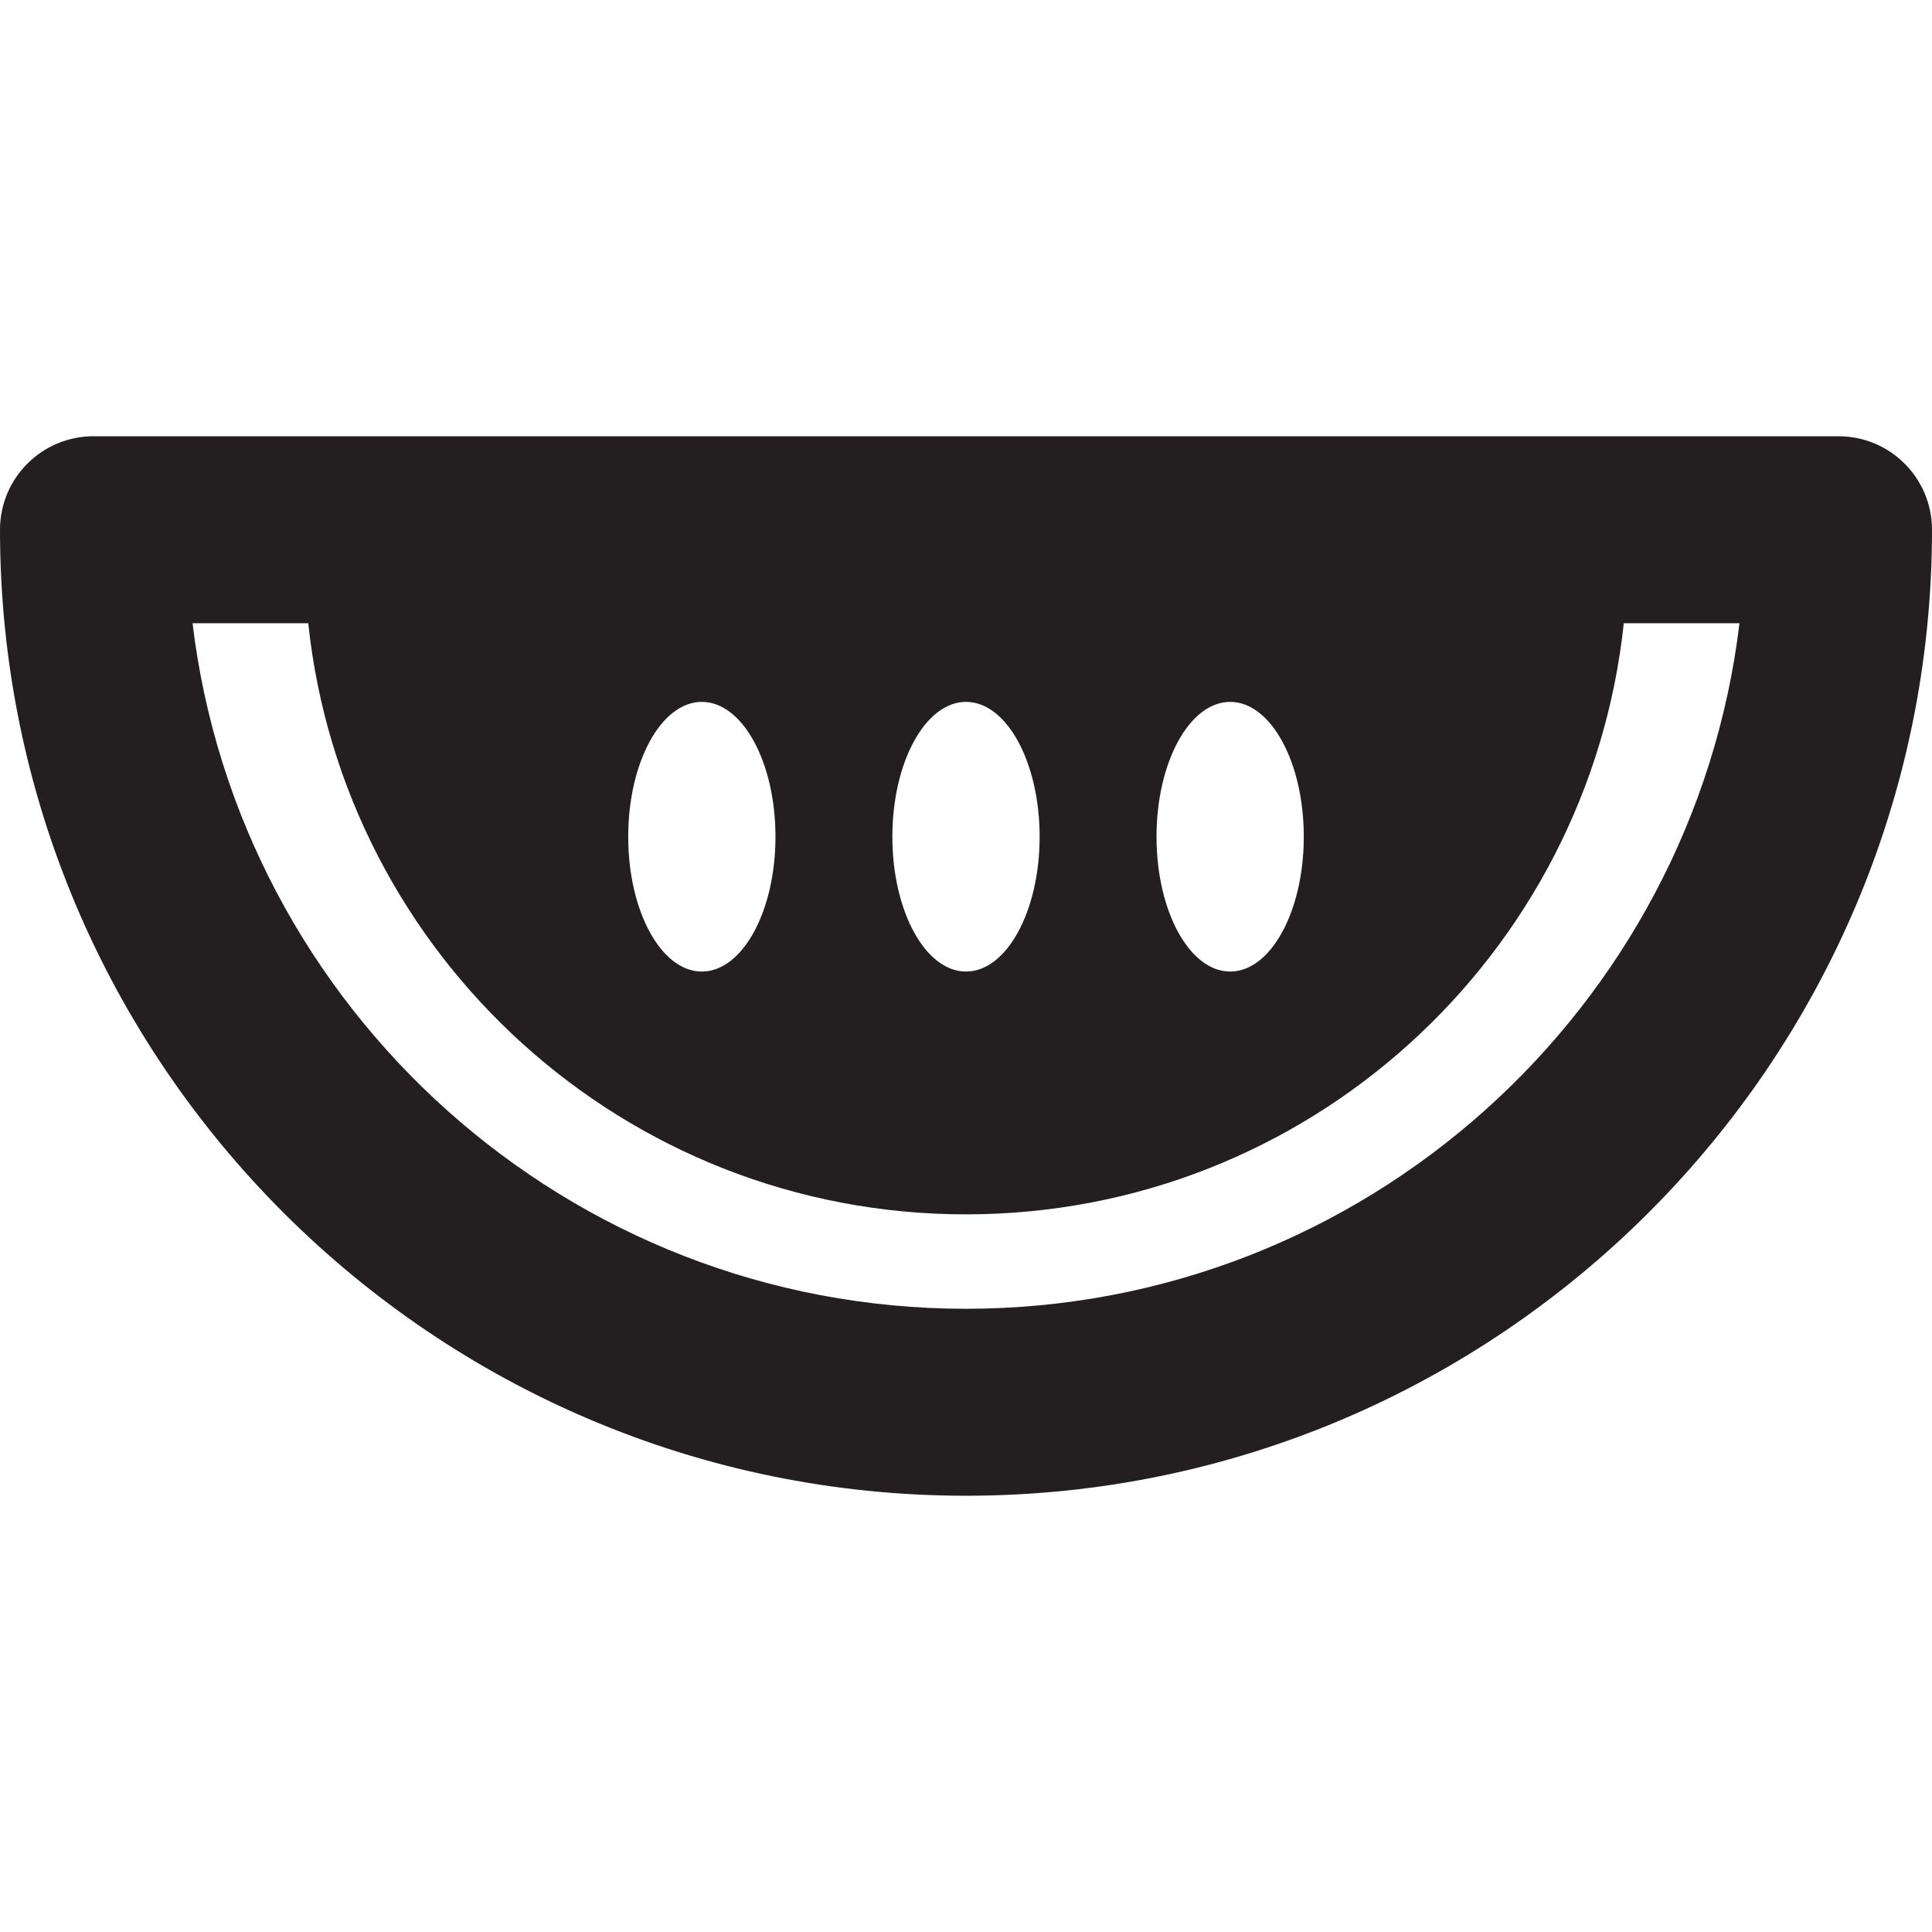
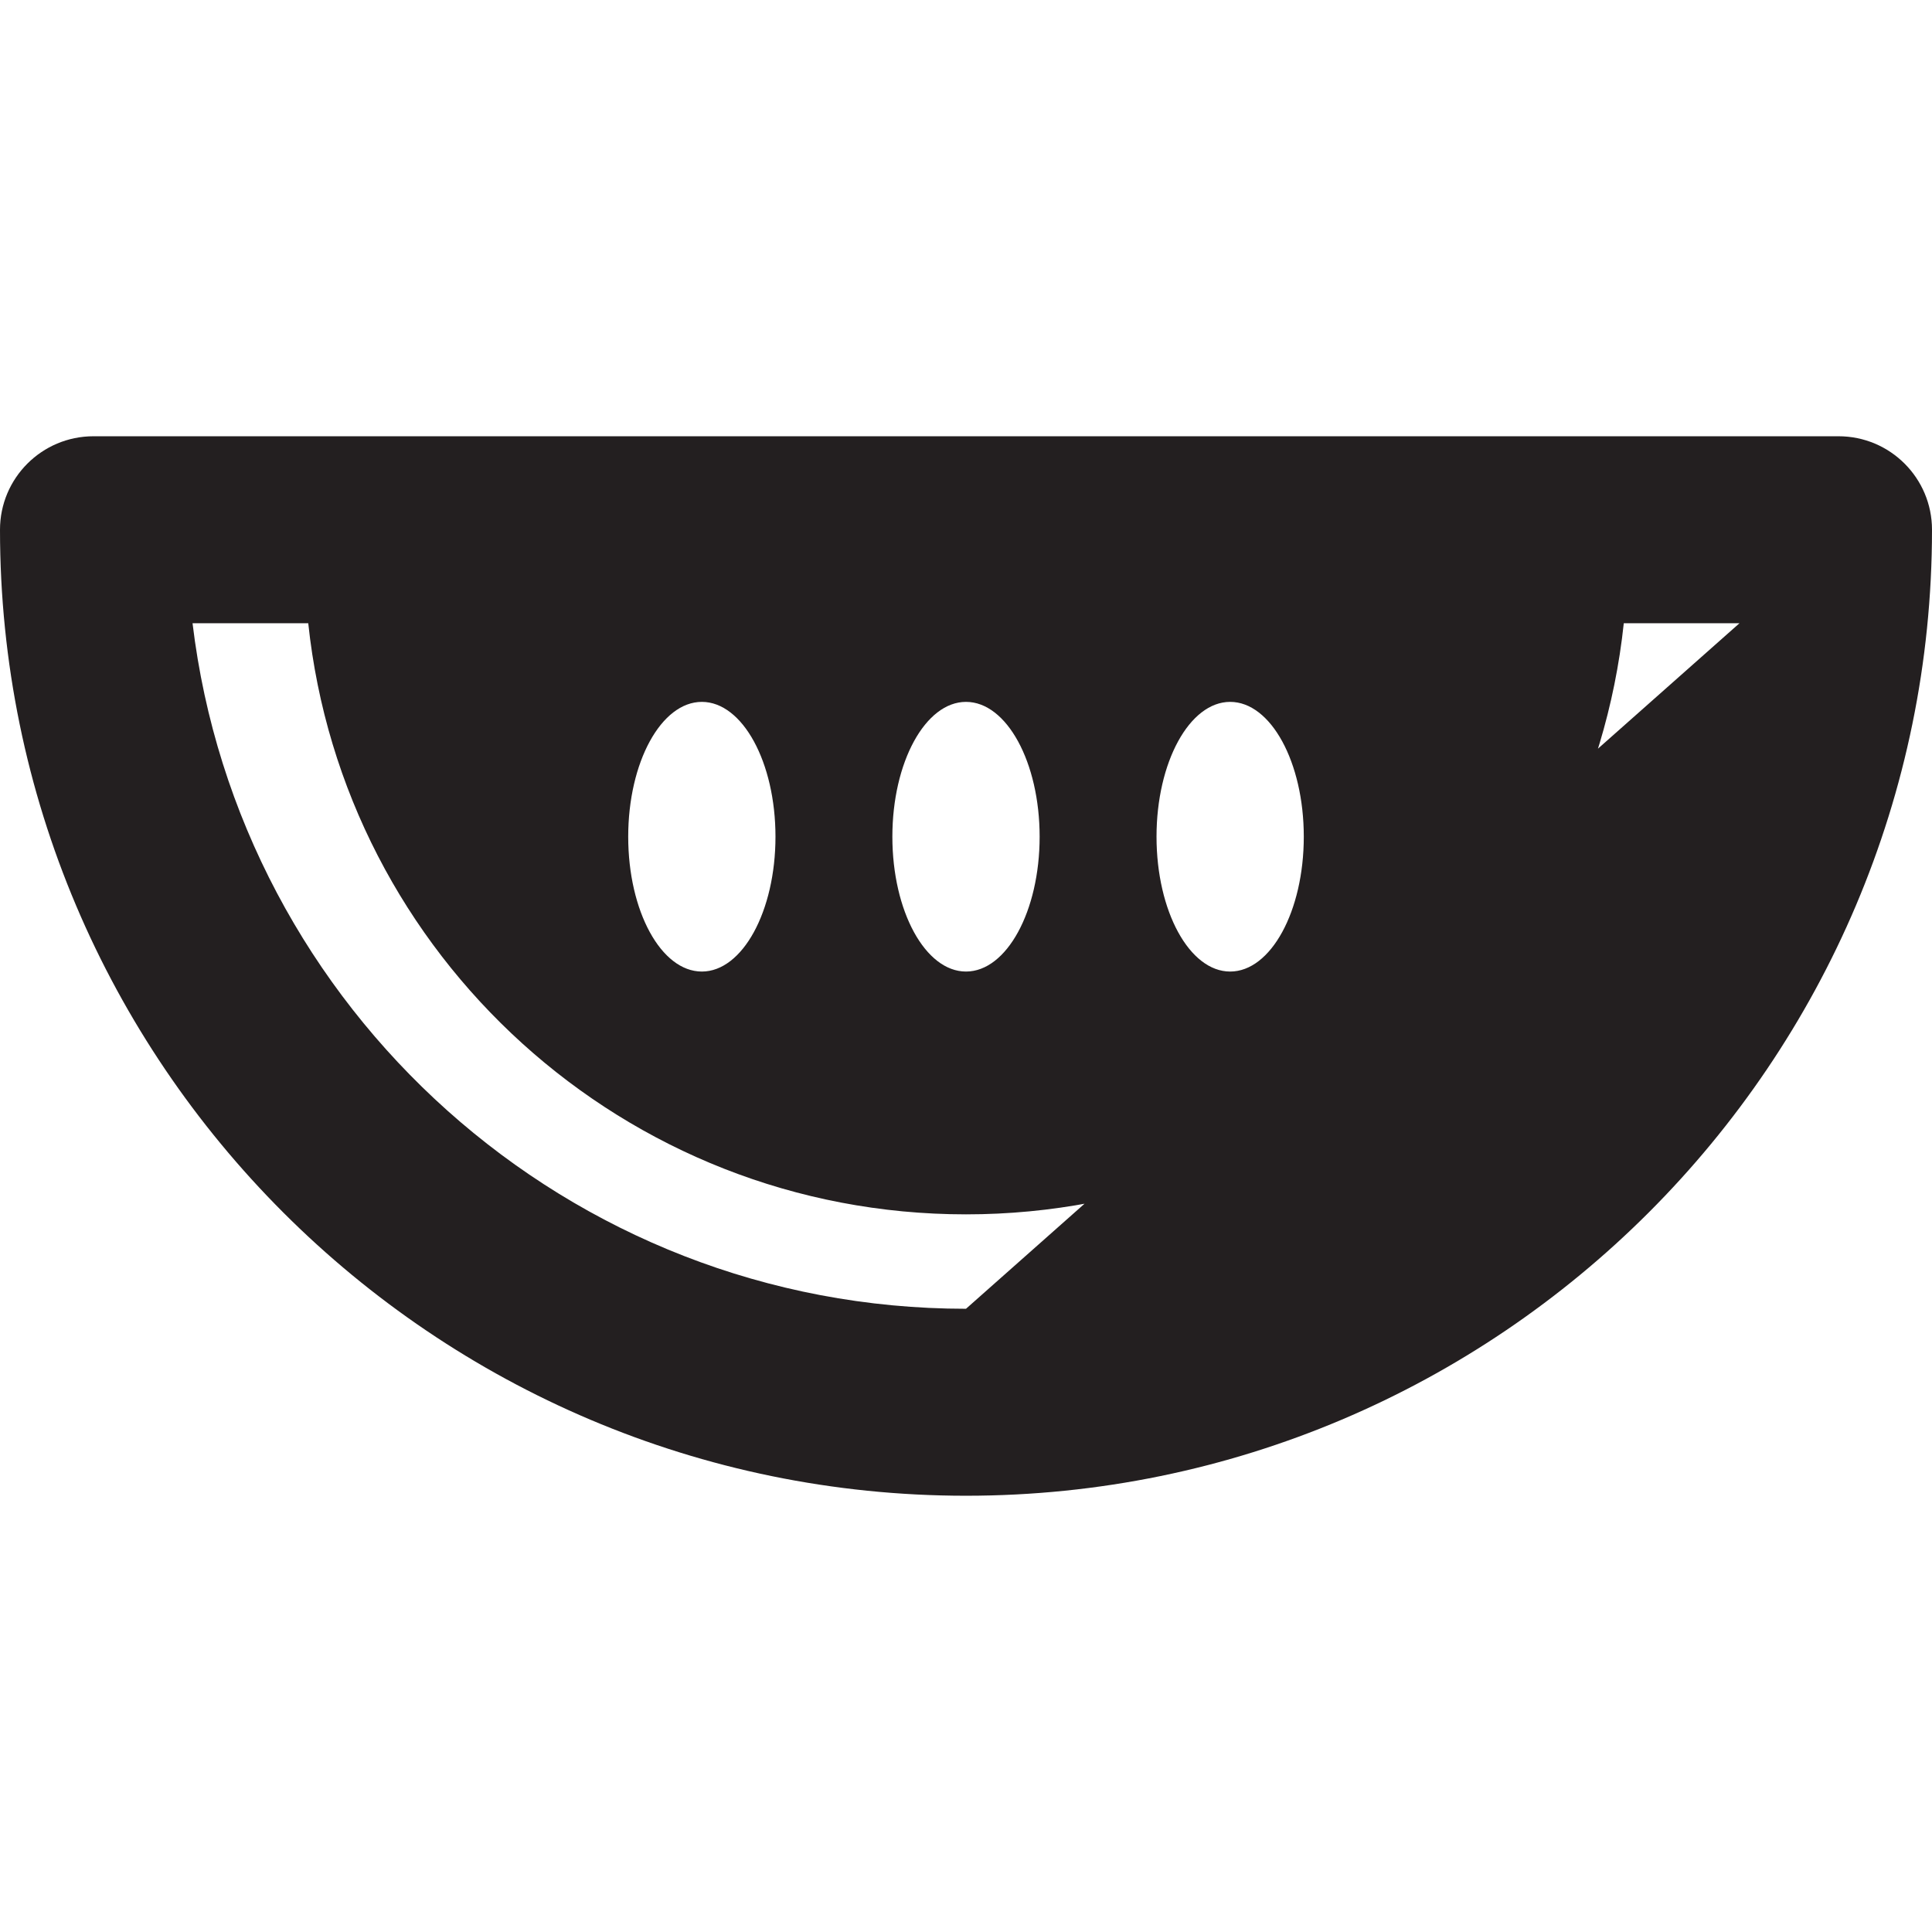
<svg xmlns="http://www.w3.org/2000/svg" height="800px" width="800px" version="1.1" id="Capa_1" viewBox="0 0 62 62" xml:space="preserve">
-   <path style="fill:#231F20;" d="M59,14H3c-1.657,0-3,1.343-3,3c0,17.093,13.906,31,31,31c17.094,0,31-13.907,31-31  C62,15.343,60.657,14,59,14z M39.477,22.524c1.306,0,2.363,1.937,2.363,4.327s-1.058,4.327-2.363,4.327  c-1.305,0-2.363-1.937-2.363-4.327S38.172,22.524,39.477,22.524z M31,22.524c1.305,0,2.363,1.937,2.363,4.327  S32.305,31.178,31,31.178c-1.305,0-2.363-1.937-2.363-4.327S29.695,22.524,31,22.524z M22.523,22.524  c1.305,0,2.363,1.937,2.363,4.327s-1.059,4.327-2.363,4.327c-1.306,0-2.363-1.937-2.363-4.327S21.218,22.524,22.523,22.524z M31,42  C18.229,42,7.665,32.376,6.179,20h3.713C11.021,30.662,20.038,38.97,31,38.97c10.962,0,19.979-8.309,21.109-18.97h3.713  C54.335,32.376,43.77,42,31,42z" />
+   <path style="fill:#231F20;" d="M59,14H3c-1.657,0-3,1.343-3,3c0,17.093,13.906,31,31,31c17.094,0,31-13.907,31-31  C62,15.343,60.657,14,59,14z M39.477,22.524c1.306,0,2.363,1.937,2.363,4.327s-1.058,4.327-2.363,4.327  c-1.305,0-2.363-1.937-2.363-4.327S38.172,22.524,39.477,22.524z M31,22.524c1.305,0,2.363,1.937,2.363,4.327  S32.305,31.178,31,31.178c-1.305,0-2.363-1.937-2.363-4.327S29.695,22.524,31,22.524z M22.523,22.524  c1.305,0,2.363,1.937,2.363,4.327s-1.059,4.327-2.363,4.327c-1.306,0-2.363-1.937-2.363-4.327S21.218,22.524,22.523,22.524z M31,42  C18.229,42,7.665,32.376,6.179,20h3.713C11.021,30.662,20.038,38.97,31,38.97c10.962,0,19.979-8.309,21.109-18.97h3.713  z" />
</svg>